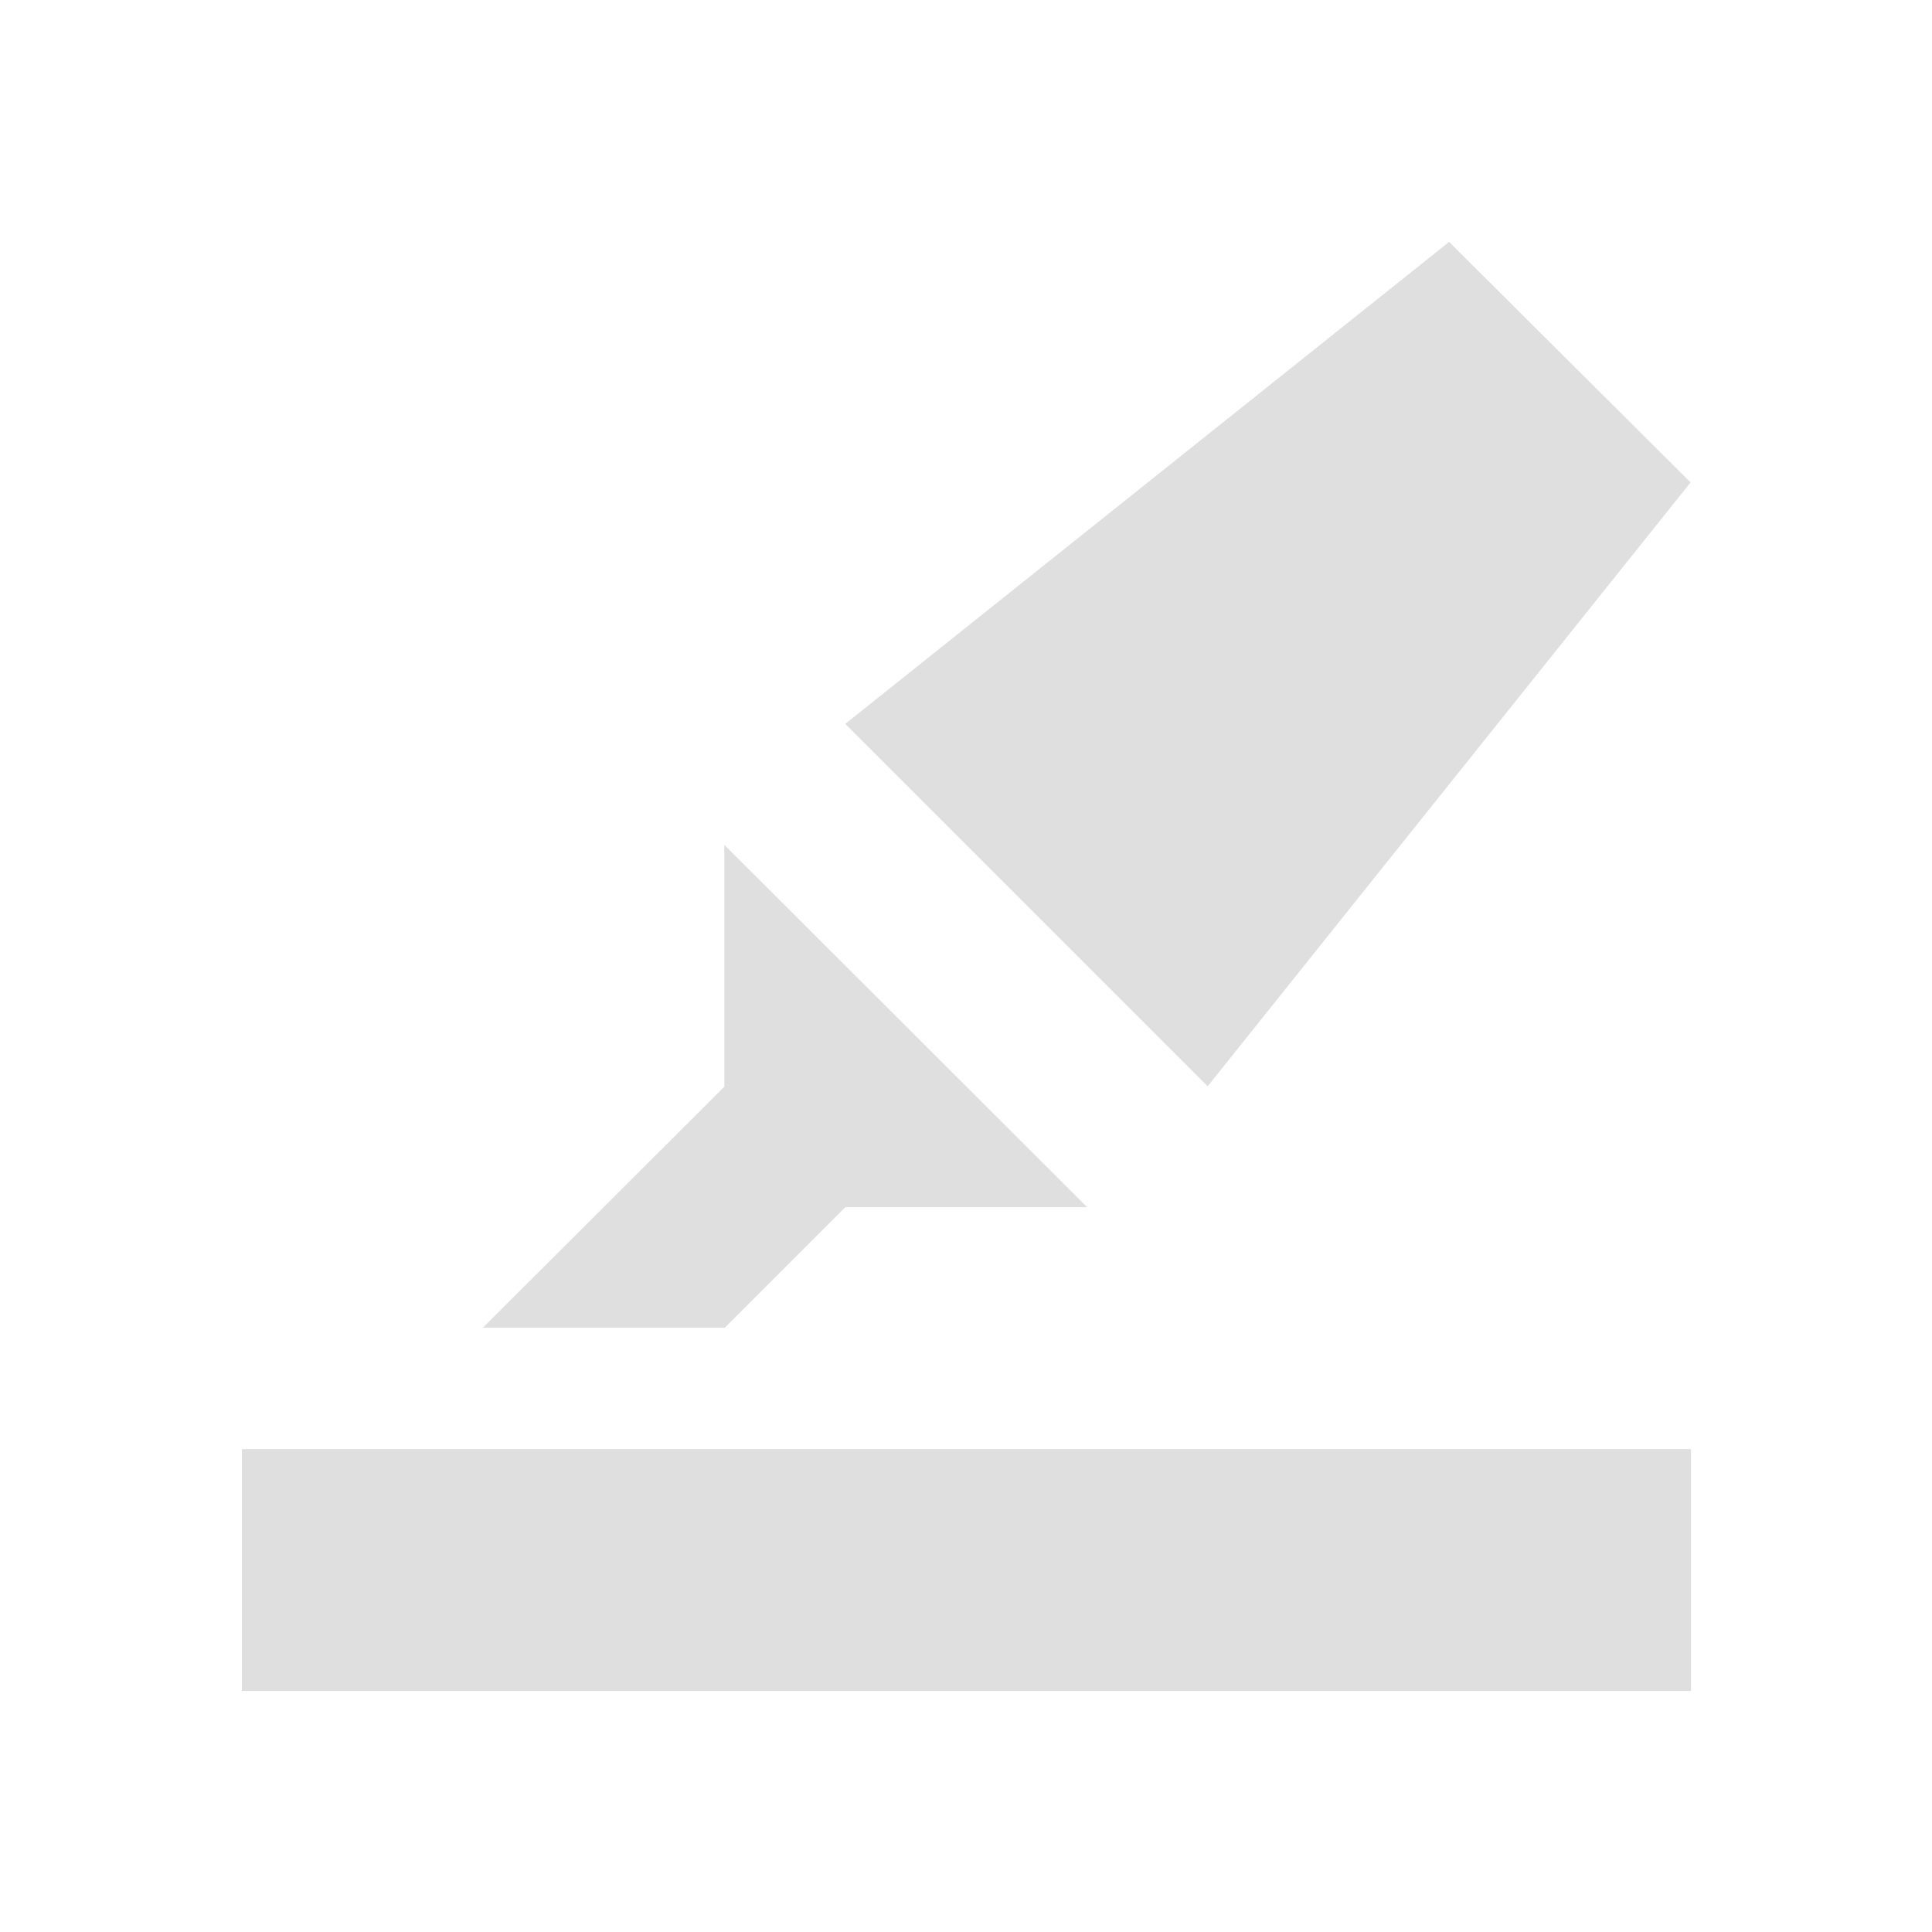
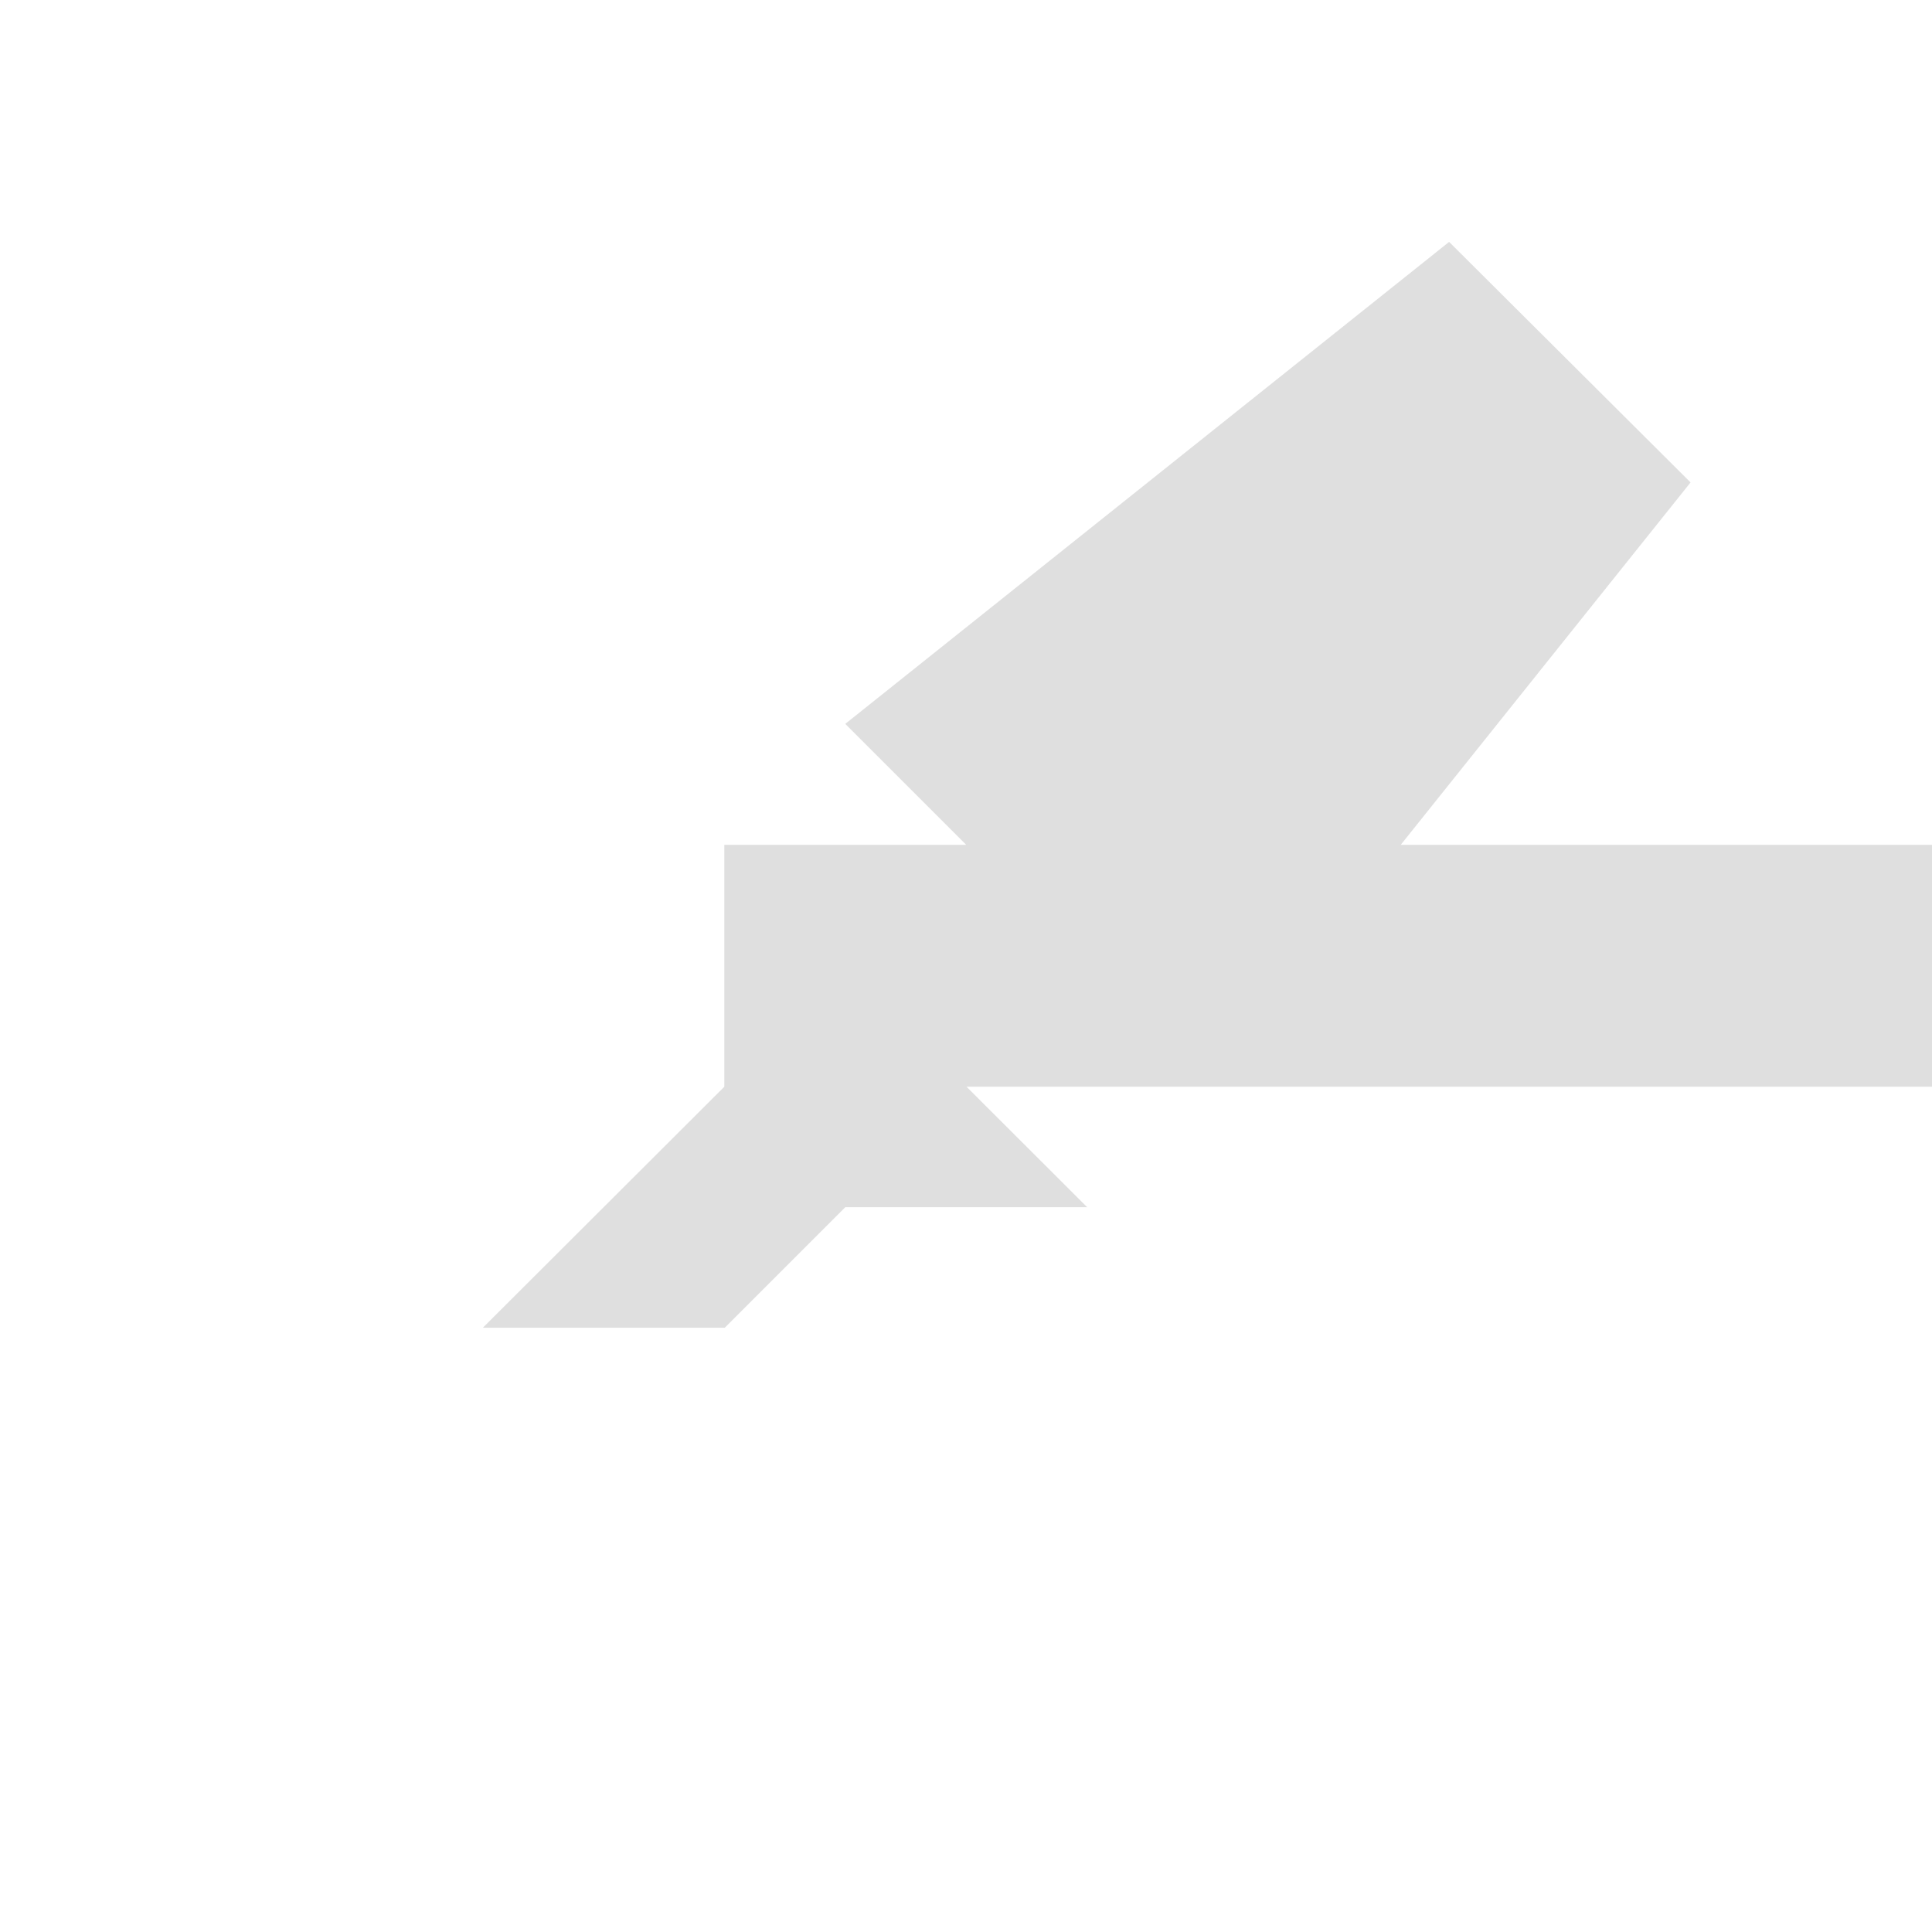
<svg xmlns="http://www.w3.org/2000/svg" height="16" viewBox="0 0 4.233 4.233" width="16">
  <style type="text/css" id="current-color-scheme">
	.ColorScheme-Text {
		color:#dfdfdf;
	}
	</style>
-   <path d="M3.175.53L1.852 1.586l.794.794 1.058-1.323zM1.587 1.851v.53l-.529.528h.53l.264-.264h.53zM.53 3.175v.53h3.175v-.53z" class="ColorScheme-Text" fill="currentColor" />
+   <path d="M3.175.53L1.852 1.586l.794.794 1.058-1.323zM1.587 1.851v.53l-.529.528h.53l.264-.264h.53zv.53h3.175v-.53z" class="ColorScheme-Text" fill="currentColor" />
</svg>